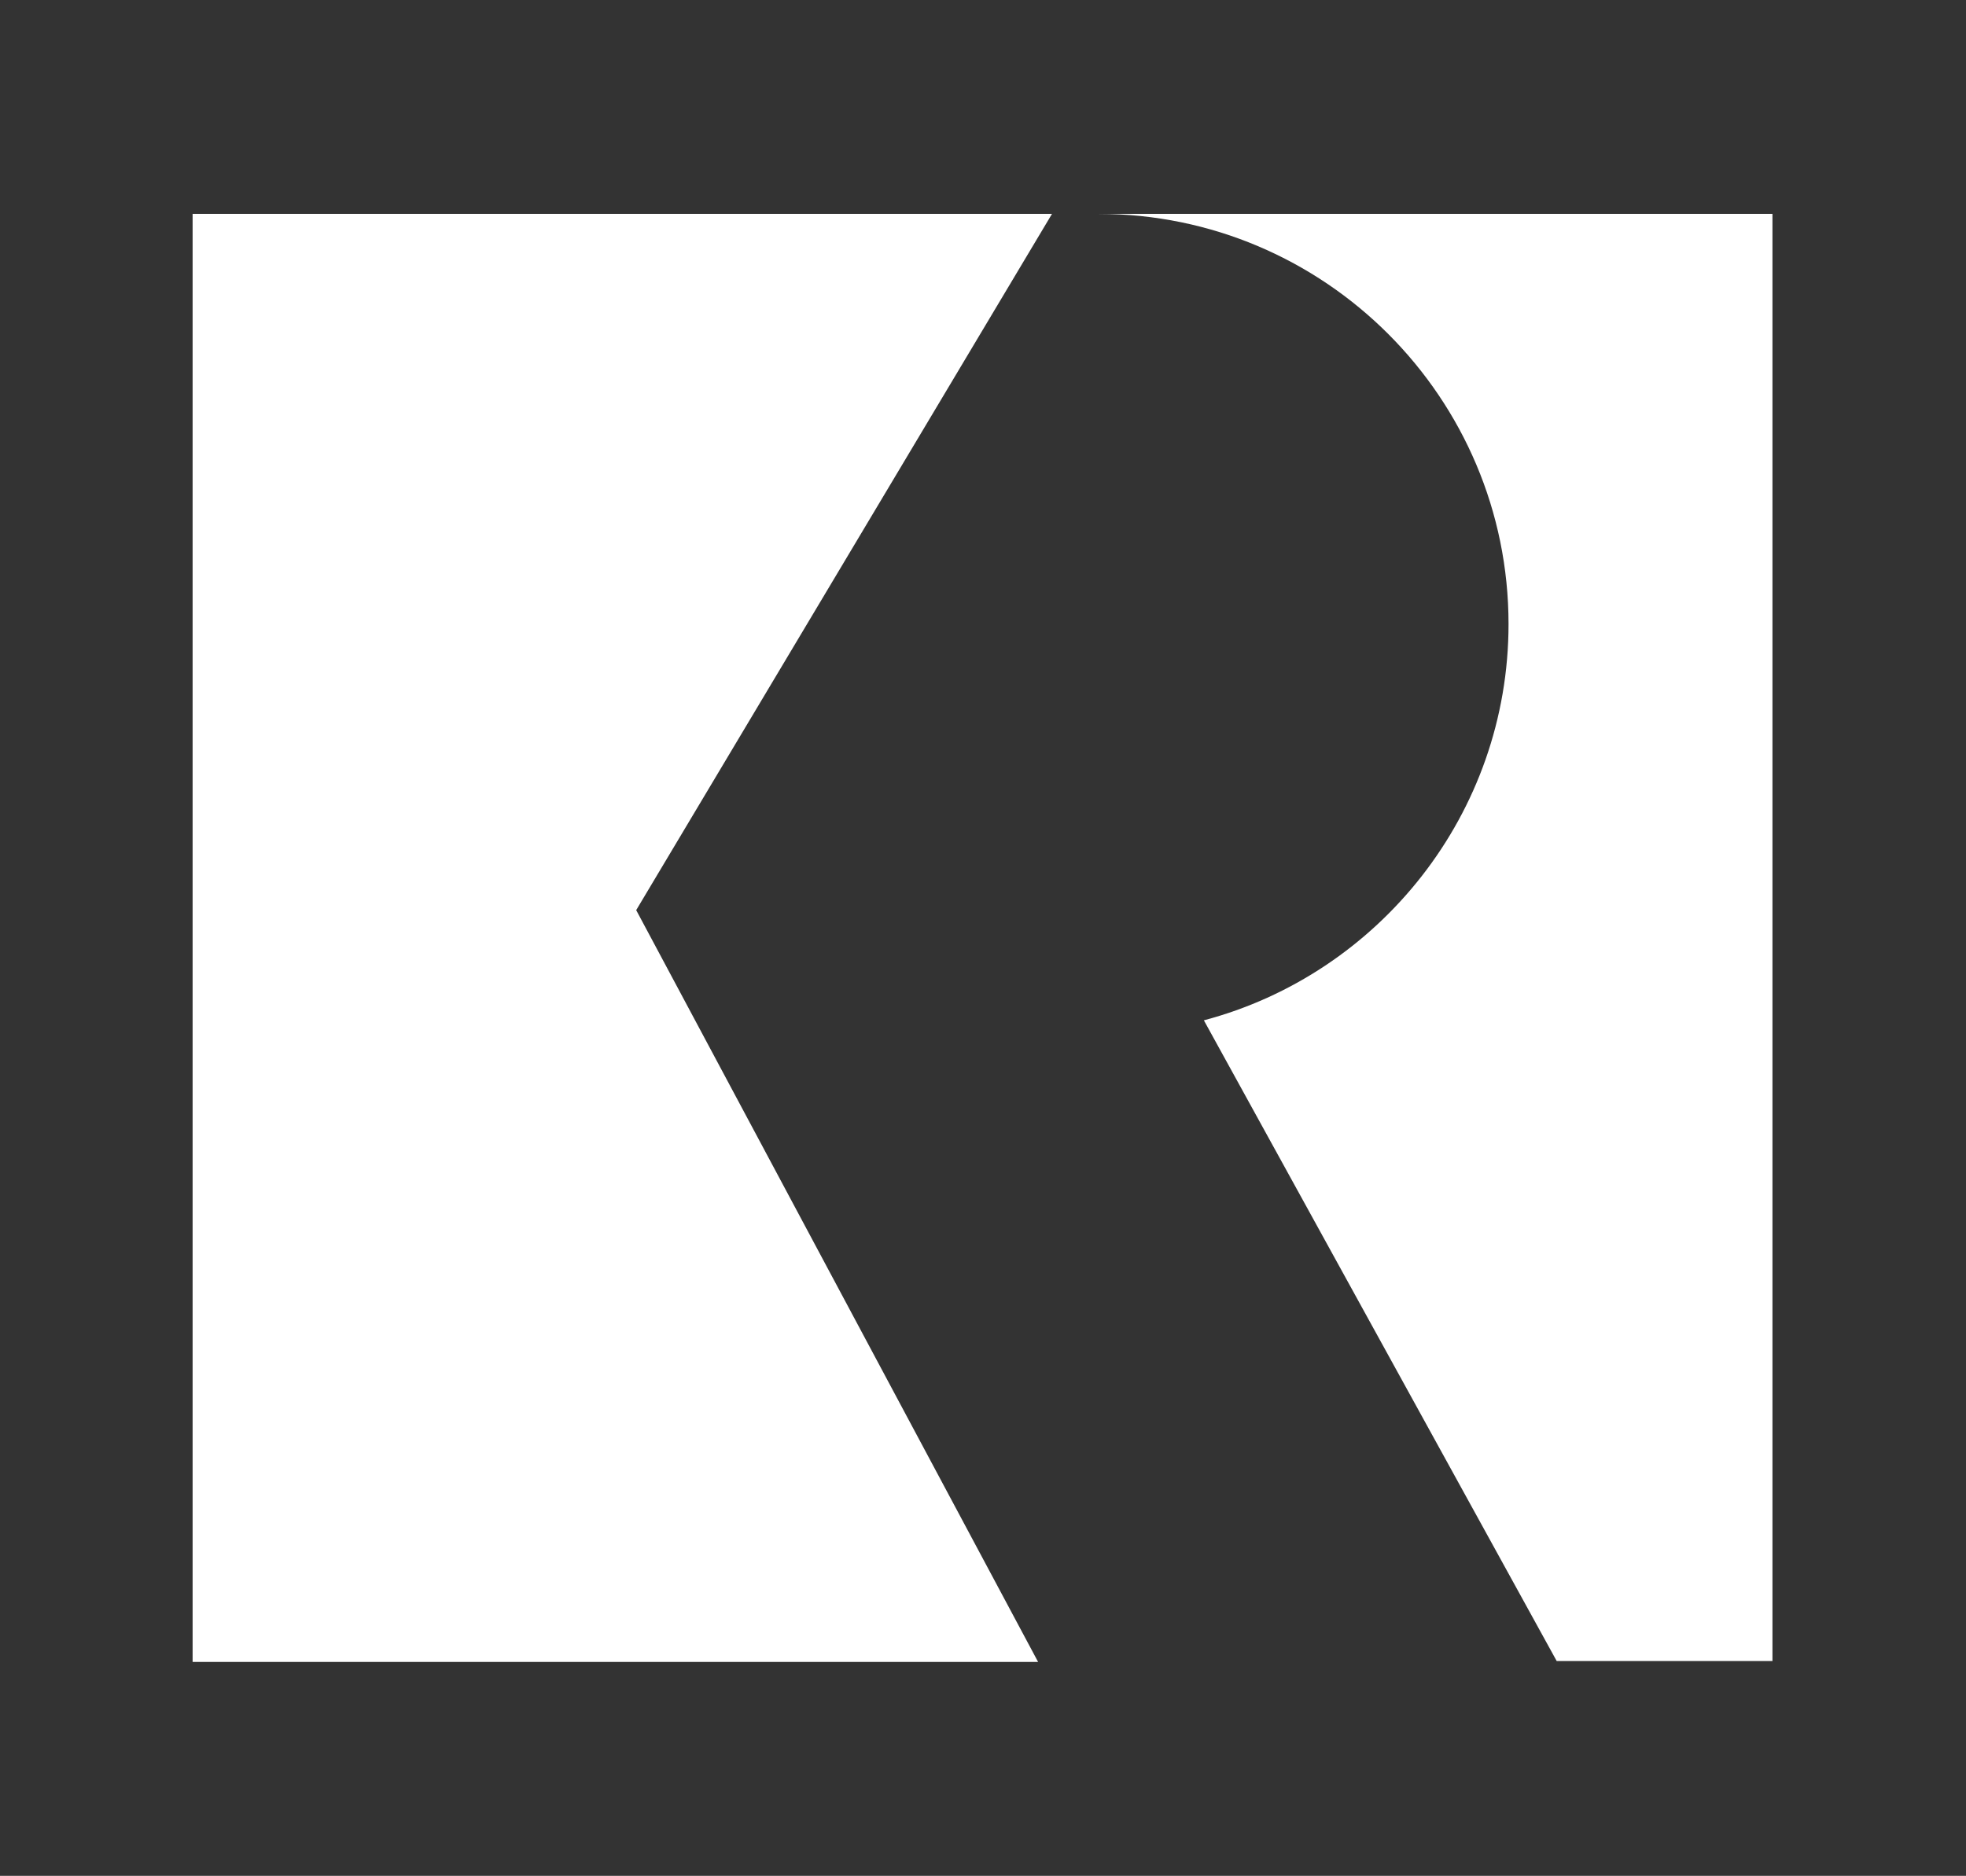
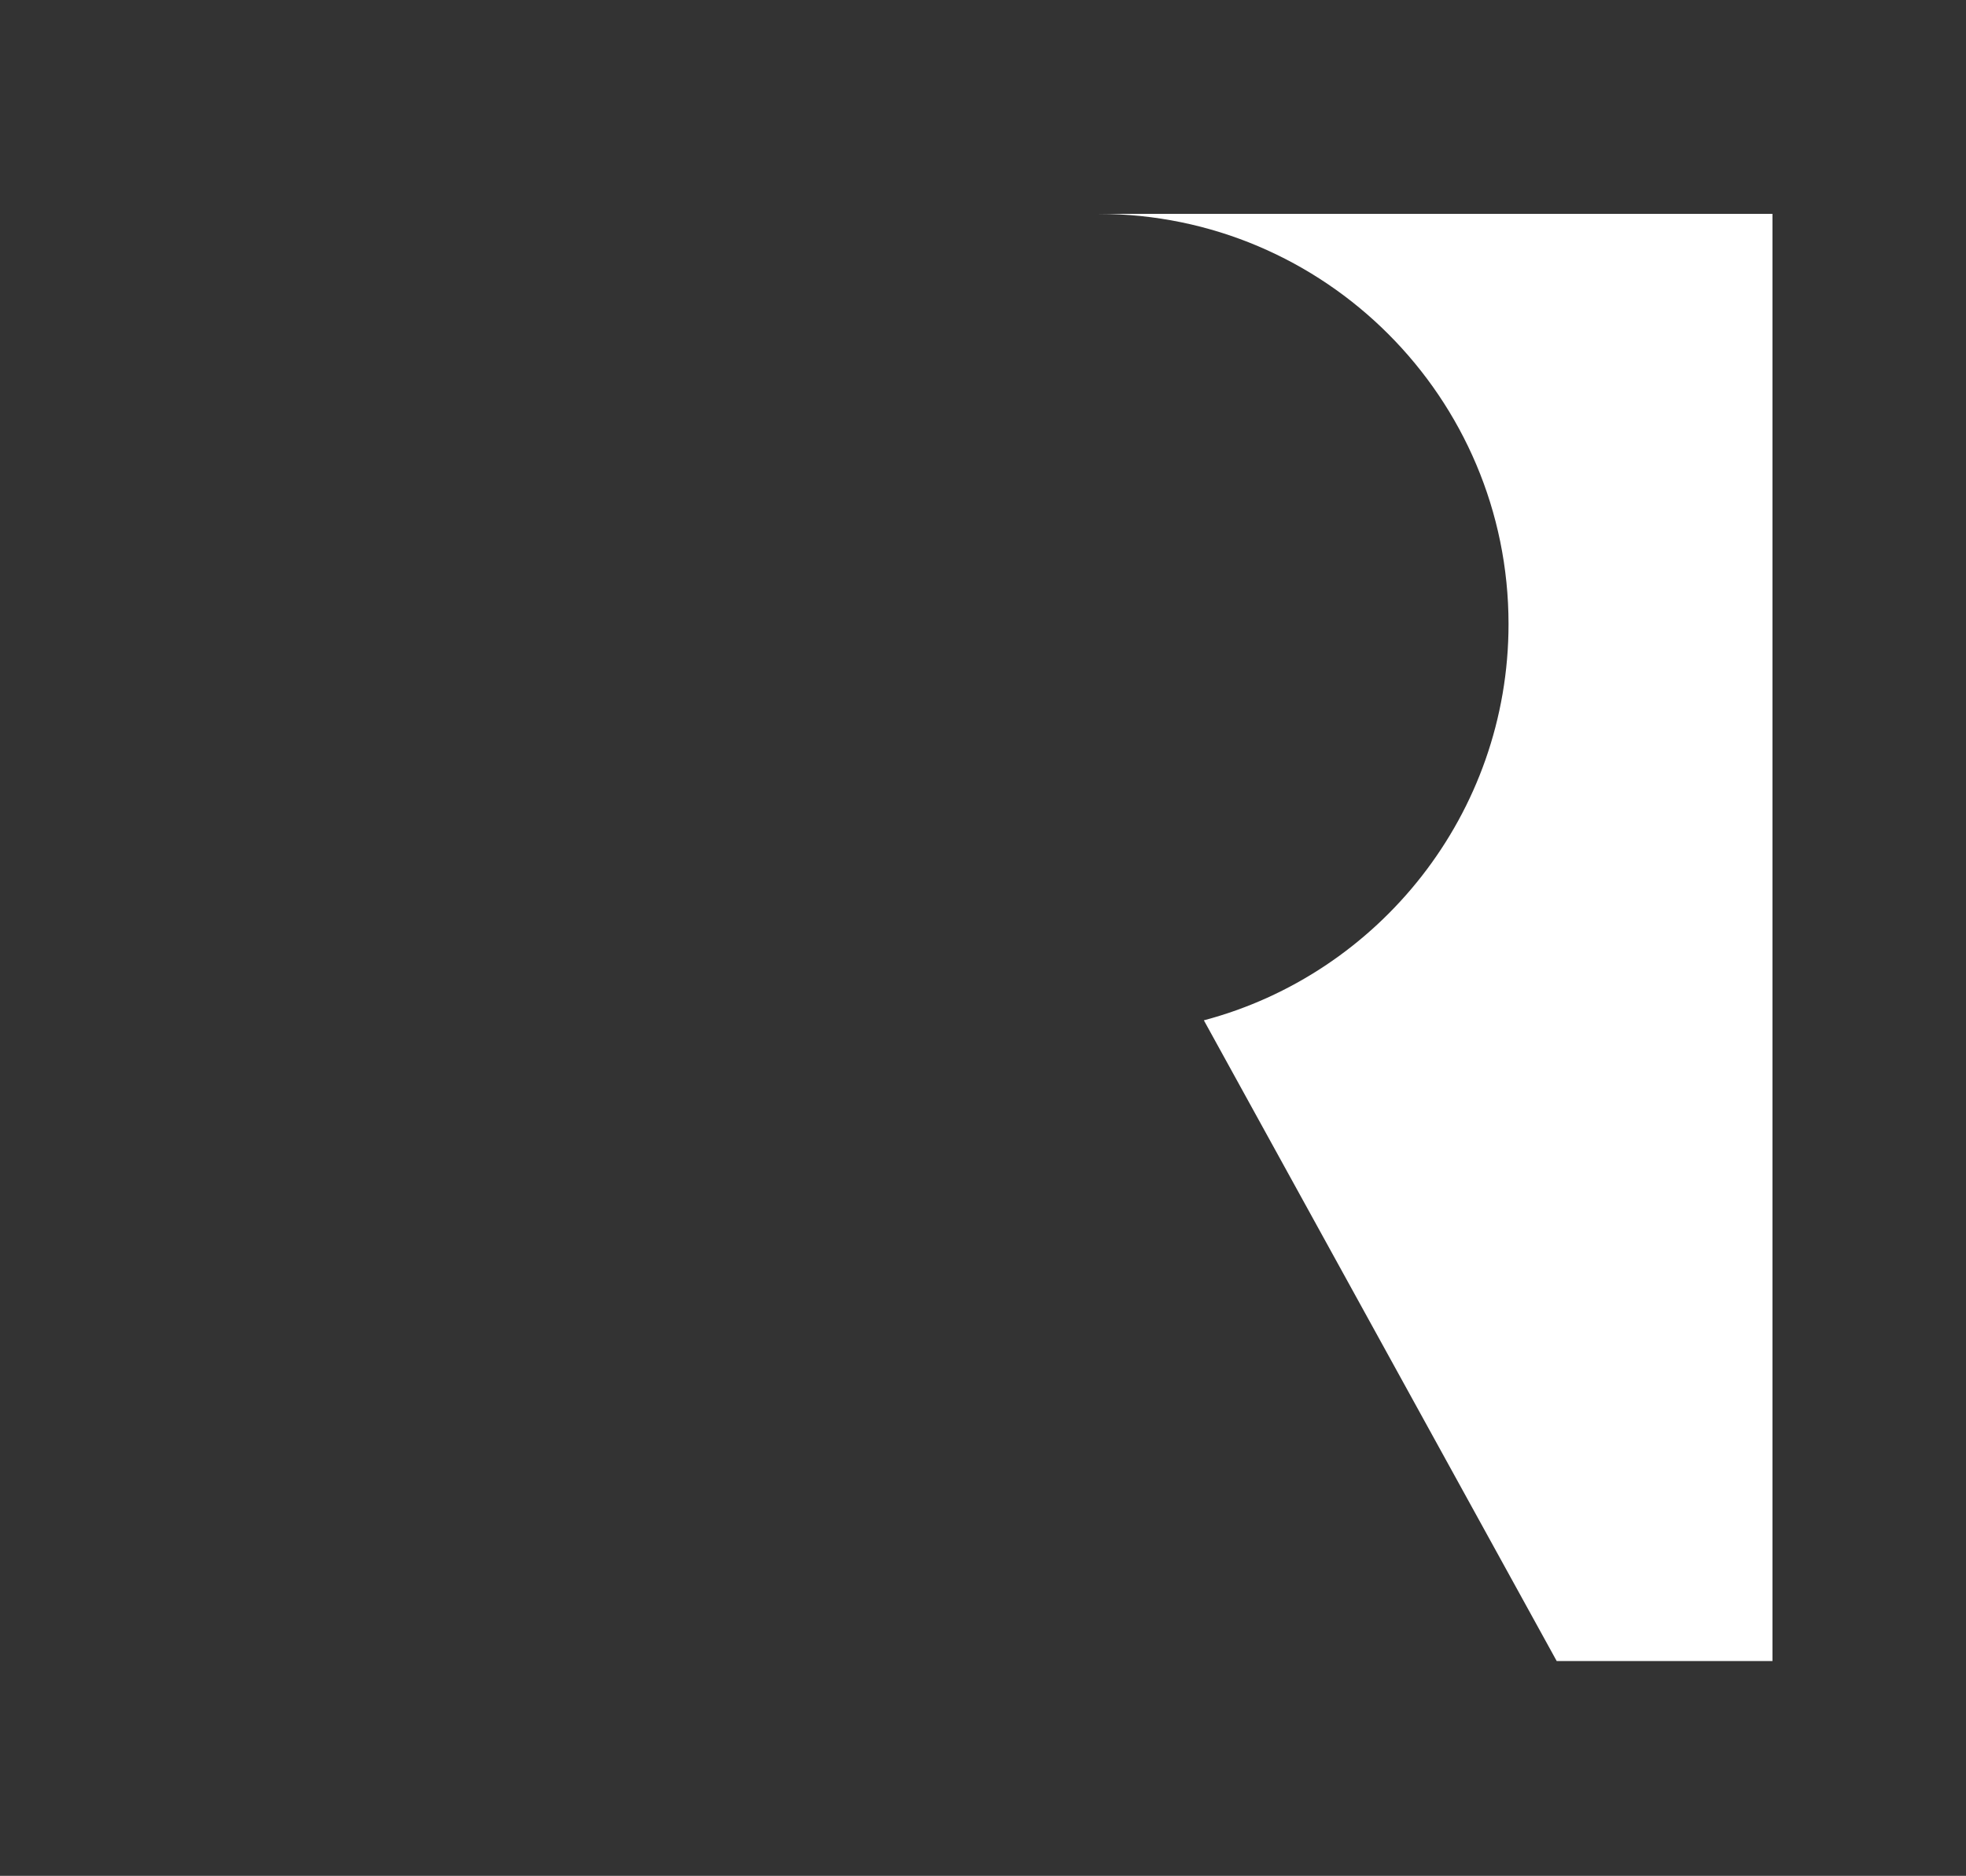
<svg xmlns="http://www.w3.org/2000/svg" version="1.1" id="Warstwa_1" x="0px" y="0px" viewBox="0 0 212.3 202.6" style="enable-background:new 0 0 212.3 202.6;" xml:space="preserve">
  <rect x="0" y="0" width="212.3" height="202.6" fill="#333333" stroke="none" />
  <style type="text/css">
	.st0{fill:#FFFFFF;}
</style>
-   <polygon class="st0" points="68.7,98.3 113.6,23.1 20.8,23.1 20.8,179.5 112.1,179.5 " />
  <path class="st0" d="M118.6,23.1c24.5,0,44.3,19.9,44.3,44.3c0,20.5-14,37.8-32.9,42.8l0,0l38.1,69.2h23.3V23.1H118.6z" />
</svg>